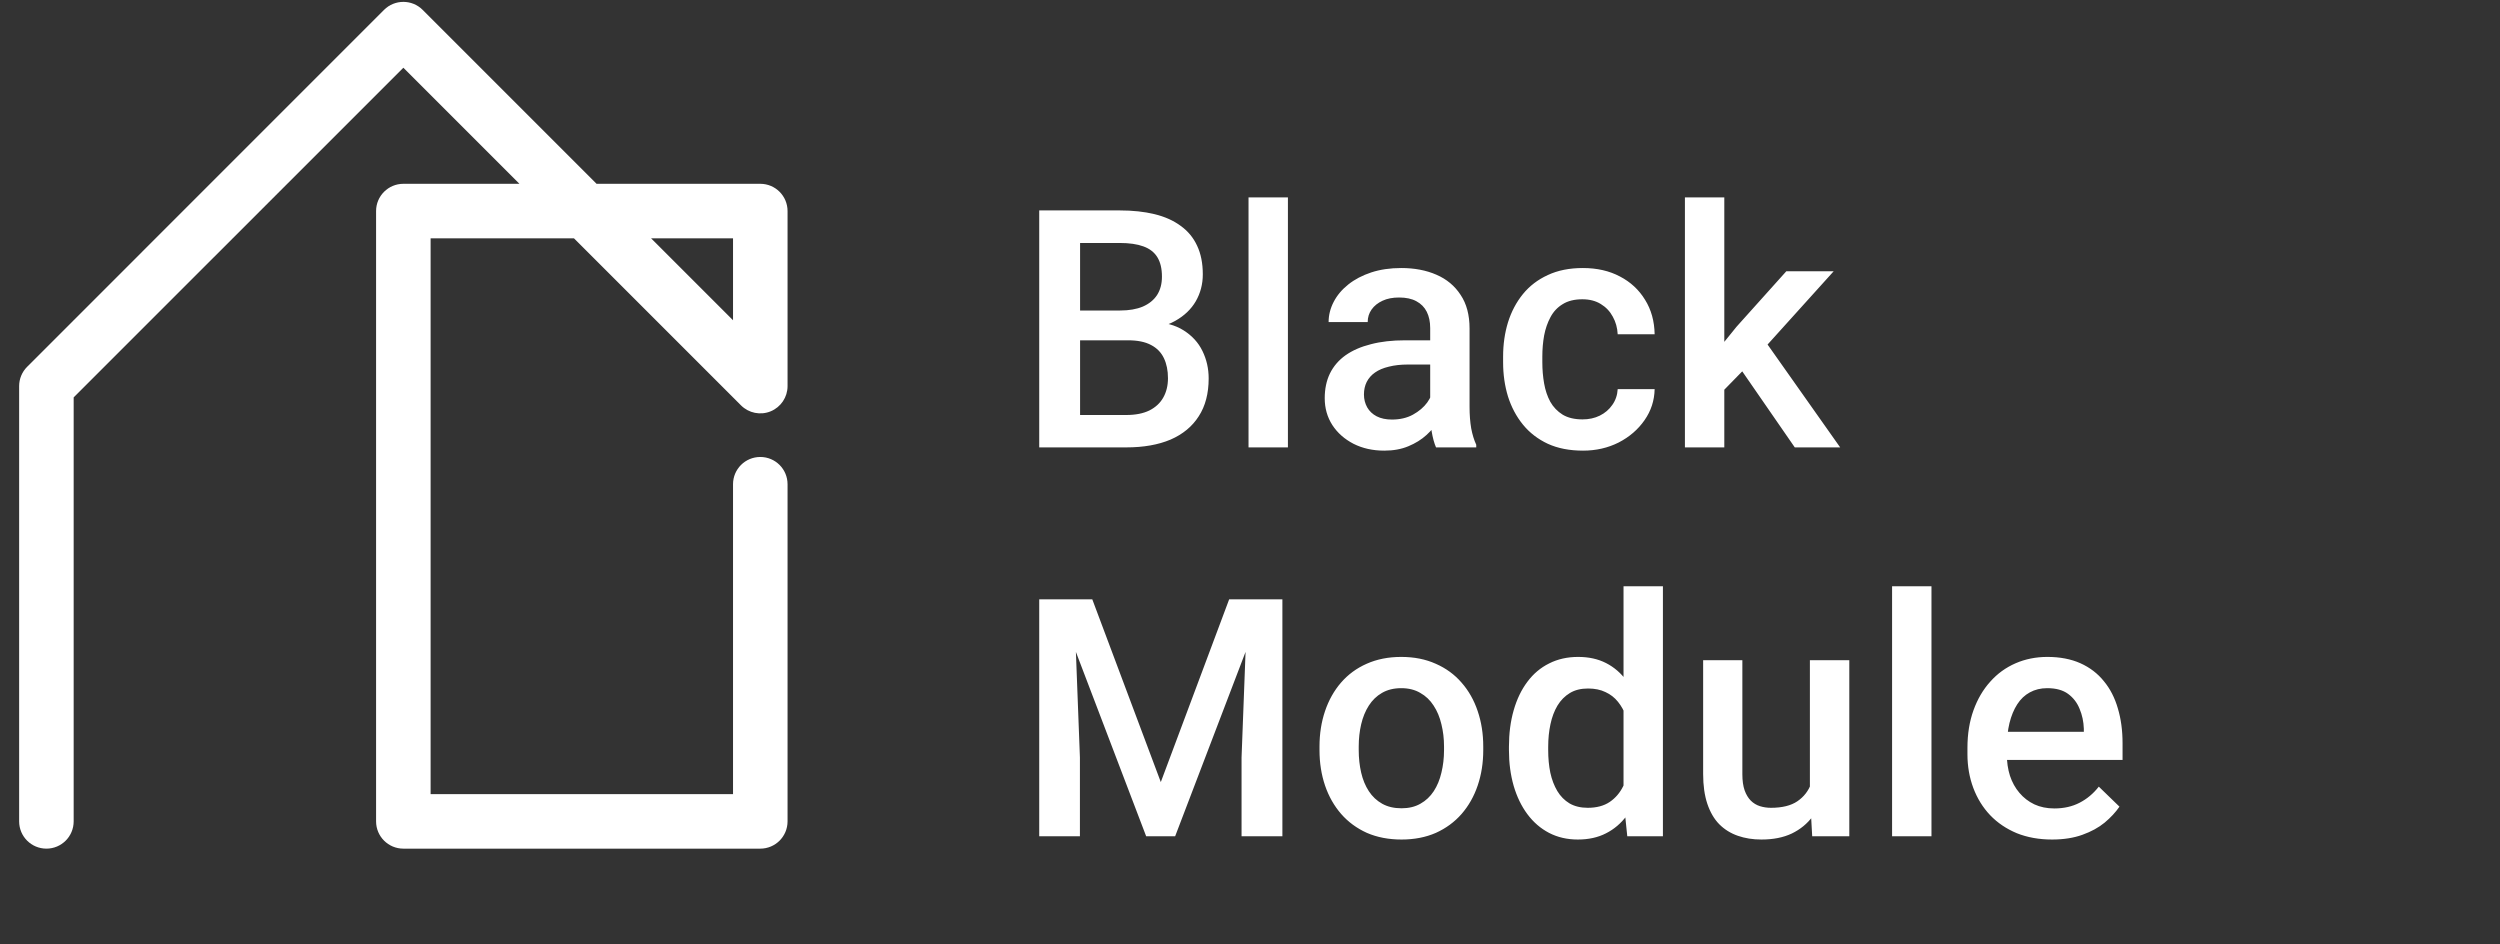
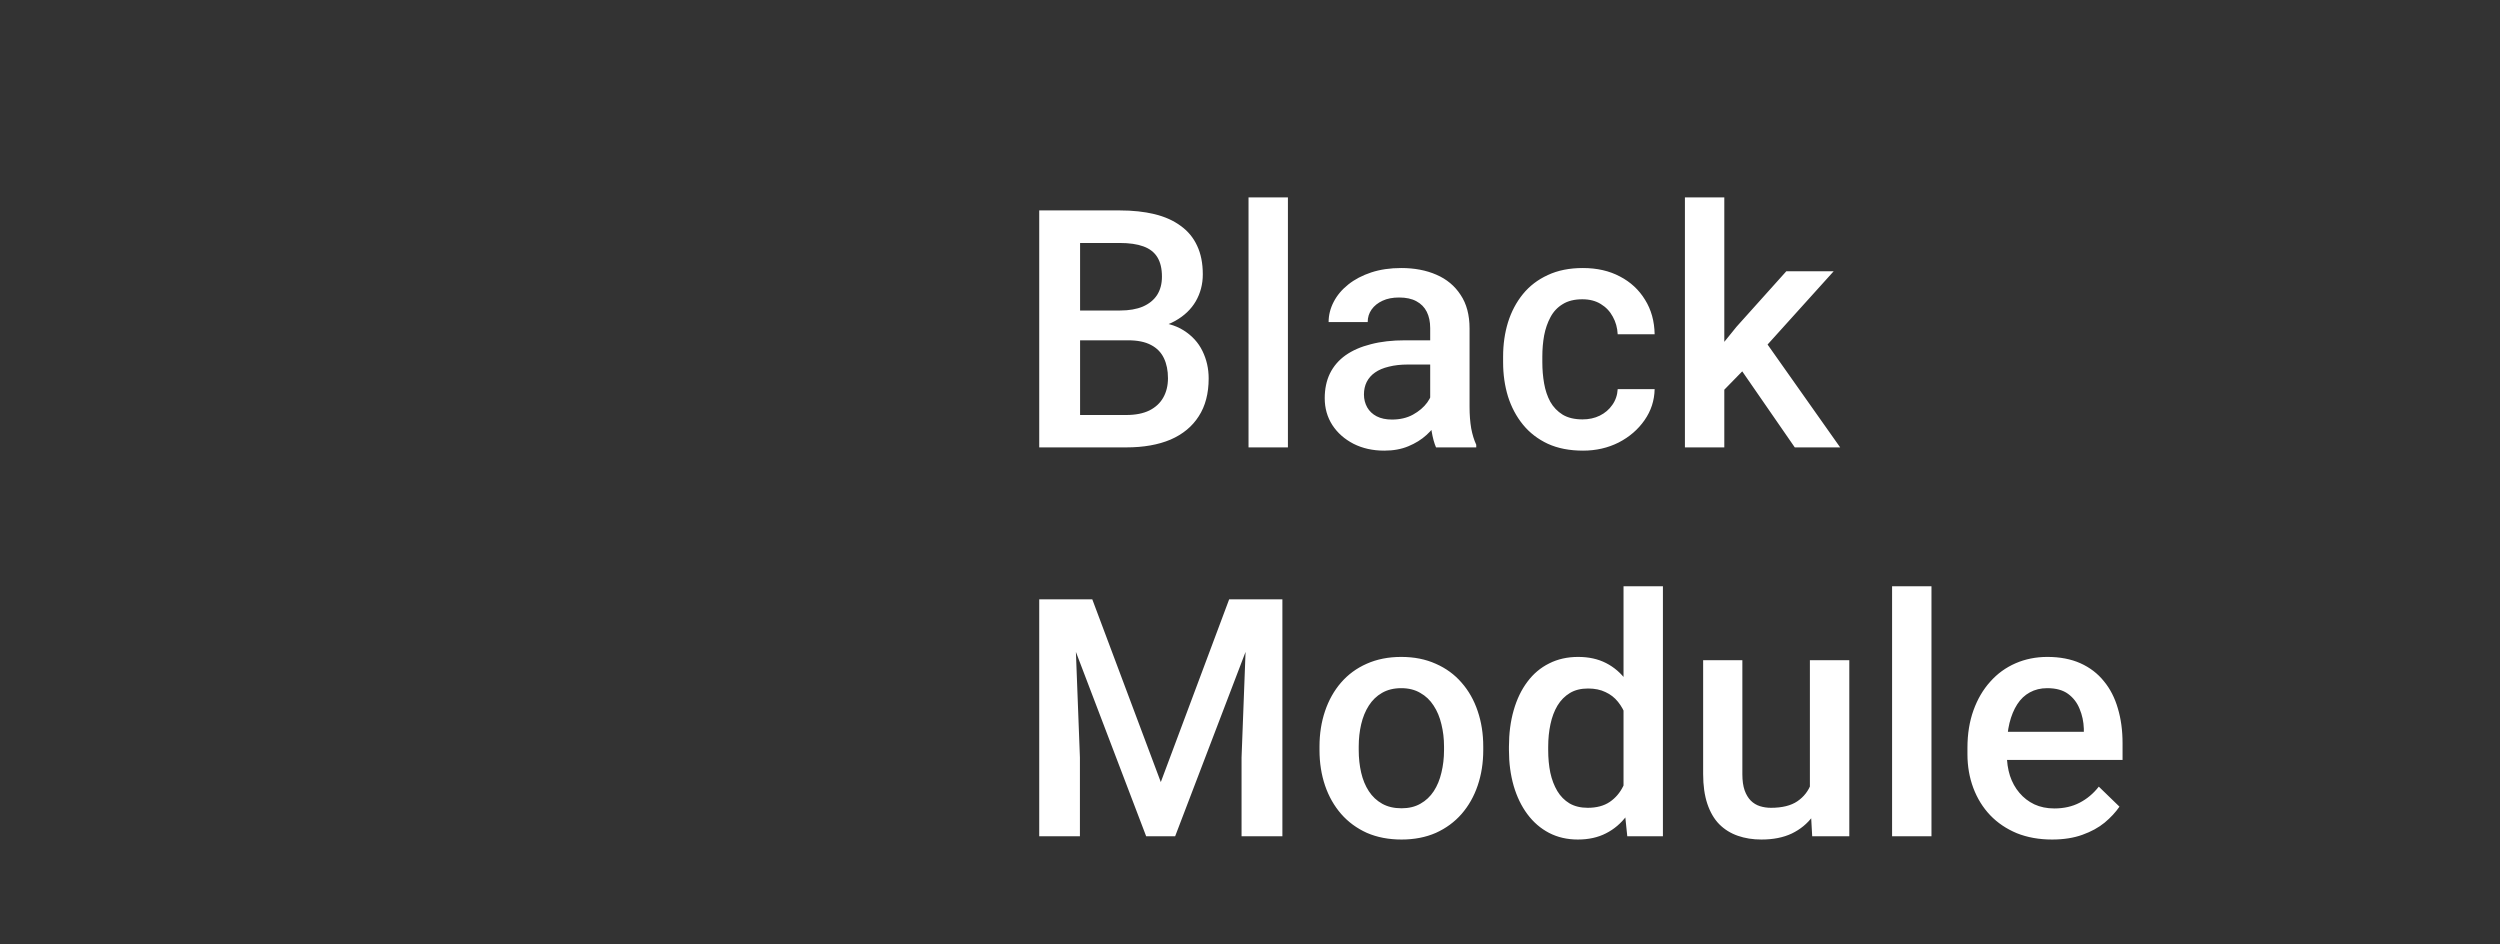
<svg xmlns="http://www.w3.org/2000/svg" width="90" height="34" viewBox="0 0 90 34" fill="none">
  <rect x="0" y="0" width="90" height="34" fill="#333333" stroke="none" />
-   <path fill-rule="evenodd" clip-rule="evenodd" d="M13.826 0.355C14.21 -0.028 14.832 -0.028 15.215 0.355L21.476 6.617H27.371C27.913 6.617 28.352 7.056 28.352 7.598V13.9C28.352 14.297 28.113 14.655 27.746 14.807C27.38 14.959 26.957 14.874 26.677 14.594L20.663 8.58H15.502V28.588H26.389V17.432C26.389 16.89 26.828 16.451 27.371 16.451C27.913 16.451 28.352 16.89 28.352 17.432V29.569C28.352 30.112 27.913 30.551 27.371 30.551H14.521C13.979 30.551 13.539 30.112 13.539 29.569V7.598C13.539 7.056 13.979 6.617 14.521 6.617H18.699L14.521 2.438L2.652 14.306V29.569C2.652 30.112 2.213 30.551 1.671 30.551C1.128 30.551 0.689 30.112 0.689 29.569V13.9C0.689 13.639 0.792 13.389 0.977 13.205L13.826 0.355ZM23.439 8.58L26.389 11.53V8.58H23.439Z" fill="white" />
  <path d="M40.612 12.251H38.438L38.426 11.178H40.325C40.645 11.178 40.916 11.131 41.139 11.038C41.365 10.94 41.537 10.801 41.654 10.622C41.772 10.438 41.83 10.217 41.83 9.959C41.83 9.674 41.776 9.442 41.666 9.262C41.557 9.083 41.389 8.952 41.162 8.87C40.94 8.788 40.654 8.747 40.307 8.747H38.883V16.106H37.412V7.575H40.307C40.776 7.575 41.194 7.62 41.561 7.709C41.932 7.799 42.246 7.94 42.504 8.131C42.766 8.319 42.963 8.557 43.096 8.846C43.233 9.135 43.301 9.479 43.301 9.877C43.301 10.229 43.217 10.551 43.049 10.844C42.881 11.133 42.633 11.37 42.305 11.553C41.977 11.737 41.569 11.846 41.08 11.881L40.612 12.251ZM40.547 16.106H37.975L38.637 14.94H40.547C40.879 14.94 41.157 14.885 41.379 14.776C41.602 14.663 41.768 14.508 41.877 14.313C41.99 14.114 42.047 13.881 42.047 13.616C42.047 13.338 41.998 13.098 41.901 12.895C41.803 12.688 41.649 12.53 41.438 12.42C41.227 12.307 40.951 12.251 40.612 12.251H38.959L38.971 11.178H41.121L41.455 11.582C41.924 11.598 42.309 11.702 42.61 11.893C42.914 12.085 43.141 12.332 43.289 12.637C43.438 12.942 43.512 13.27 43.512 13.622C43.512 14.165 43.393 14.62 43.154 14.987C42.92 15.354 42.582 15.633 42.141 15.825C41.7 16.012 41.168 16.106 40.547 16.106ZM46.365 7.106V16.106H44.947V7.106H46.365ZM51.487 14.835V11.811C51.487 11.585 51.446 11.389 51.364 11.225C51.282 11.061 51.157 10.934 50.989 10.844C50.825 10.754 50.617 10.71 50.367 10.71C50.137 10.71 49.938 10.748 49.77 10.827C49.602 10.905 49.471 11.01 49.377 11.143C49.283 11.276 49.237 11.426 49.237 11.594H47.83C47.83 11.344 47.891 11.102 48.012 10.868C48.133 10.633 48.309 10.424 48.539 10.241C48.77 10.057 49.045 9.913 49.365 9.807C49.686 9.702 50.045 9.649 50.444 9.649C50.92 9.649 51.342 9.729 51.709 9.889C52.08 10.049 52.371 10.291 52.582 10.616C52.797 10.936 52.904 11.338 52.904 11.823V14.641C52.904 14.93 52.924 15.19 52.963 15.42C53.006 15.647 53.067 15.844 53.145 16.012V16.106H51.697C51.631 15.954 51.578 15.76 51.539 15.526C51.504 15.288 51.487 15.057 51.487 14.835ZM51.692 12.251L51.703 13.123H50.69C50.428 13.123 50.197 13.149 49.998 13.2C49.799 13.247 49.633 13.317 49.5 13.411C49.367 13.504 49.268 13.618 49.201 13.751C49.135 13.883 49.102 14.034 49.102 14.202C49.102 14.37 49.141 14.524 49.219 14.665C49.297 14.801 49.41 14.909 49.559 14.987C49.711 15.065 49.895 15.104 50.11 15.104C50.399 15.104 50.651 15.045 50.865 14.928C51.084 14.807 51.256 14.661 51.381 14.489C51.506 14.313 51.572 14.147 51.58 13.991L52.037 14.618C51.99 14.778 51.91 14.95 51.797 15.133C51.684 15.317 51.535 15.493 51.352 15.661C51.172 15.825 50.955 15.96 50.701 16.065C50.451 16.17 50.162 16.223 49.834 16.223C49.42 16.223 49.051 16.141 48.727 15.977C48.403 15.809 48.149 15.585 47.965 15.303C47.782 15.018 47.69 14.696 47.69 14.336C47.69 14.001 47.752 13.704 47.877 13.446C48.006 13.184 48.194 12.965 48.44 12.79C48.69 12.614 48.994 12.481 49.354 12.391C49.713 12.297 50.123 12.251 50.584 12.251H51.692ZM56.971 15.098C57.201 15.098 57.408 15.053 57.592 14.963C57.779 14.87 57.93 14.741 58.043 14.577C58.16 14.413 58.225 14.223 58.237 14.008H59.567C59.559 14.418 59.438 14.791 59.203 15.127C58.969 15.463 58.658 15.731 58.272 15.93C57.885 16.125 57.457 16.223 56.989 16.223C56.504 16.223 56.082 16.141 55.723 15.977C55.364 15.809 55.065 15.579 54.826 15.286C54.588 14.993 54.408 14.655 54.287 14.272C54.17 13.889 54.112 13.479 54.112 13.041V12.836C54.112 12.399 54.17 11.989 54.287 11.606C54.408 11.219 54.588 10.879 54.826 10.586C55.065 10.293 55.364 10.065 55.723 9.901C56.082 9.733 56.502 9.649 56.983 9.649C57.49 9.649 57.936 9.75 58.319 9.954C58.701 10.153 59.002 10.432 59.221 10.791C59.444 11.147 59.559 11.561 59.567 12.034H58.237C58.225 11.799 58.166 11.588 58.061 11.401C57.959 11.21 57.815 11.057 57.627 10.944C57.444 10.831 57.223 10.774 56.965 10.774C56.68 10.774 56.444 10.832 56.256 10.95C56.069 11.063 55.922 11.219 55.817 11.418C55.711 11.614 55.635 11.835 55.588 12.081C55.545 12.323 55.524 12.575 55.524 12.836V13.041C55.524 13.303 55.545 13.557 55.588 13.803C55.631 14.049 55.705 14.27 55.811 14.465C55.92 14.657 56.069 14.811 56.256 14.928C56.444 15.041 56.682 15.098 56.971 15.098ZM62.075 7.106V16.106H60.657V7.106H62.075ZM66.012 9.766L63.252 12.825L61.74 14.372L61.371 13.176L62.514 11.764L64.307 9.766H66.012ZM64.612 16.106L62.555 13.129L63.446 12.139L66.246 16.106H64.612ZM38.01 21.575H39.322L41.789 28.155L44.25 21.575H45.563L42.305 30.106H41.262L38.01 21.575ZM37.412 21.575H38.66L38.877 27.27V30.106H37.412V21.575ZM44.912 21.575H46.166V30.106H44.696V27.27L44.912 21.575ZM47.502 27.006V26.872C47.502 26.415 47.569 25.991 47.701 25.6C47.834 25.206 48.026 24.864 48.276 24.575C48.529 24.282 48.838 24.055 49.201 23.895C49.569 23.731 49.983 23.649 50.444 23.649C50.908 23.649 51.322 23.731 51.686 23.895C52.053 24.055 52.364 24.282 52.617 24.575C52.871 24.864 53.065 25.206 53.197 25.6C53.33 25.991 53.397 26.415 53.397 26.872V27.006C53.397 27.463 53.33 27.887 53.197 28.278C53.065 28.669 52.871 29.01 52.617 29.303C52.364 29.592 52.055 29.819 51.692 29.983C51.328 30.143 50.916 30.223 50.455 30.223C49.99 30.223 49.575 30.143 49.207 29.983C48.844 29.819 48.535 29.592 48.282 29.303C48.028 29.01 47.834 28.669 47.701 28.278C47.569 27.887 47.502 27.463 47.502 27.006ZM48.914 26.872V27.006C48.914 27.291 48.944 27.561 49.002 27.815C49.061 28.069 49.153 28.291 49.278 28.483C49.403 28.674 49.563 28.825 49.758 28.934C49.953 29.044 50.186 29.098 50.455 29.098C50.717 29.098 50.944 29.044 51.135 28.934C51.33 28.825 51.49 28.674 51.615 28.483C51.74 28.291 51.832 28.069 51.891 27.815C51.953 27.561 51.985 27.291 51.985 27.006V26.872C51.985 26.59 51.953 26.325 51.891 26.075C51.832 25.821 51.739 25.596 51.61 25.401C51.485 25.206 51.325 25.053 51.129 24.944C50.938 24.831 50.709 24.774 50.444 24.774C50.178 24.774 49.947 24.831 49.752 24.944C49.561 25.053 49.403 25.206 49.278 25.401C49.153 25.596 49.061 25.821 49.002 26.075C48.944 26.325 48.914 26.59 48.914 26.872ZM58.447 28.794V21.106H59.865V30.106H58.582L58.447 28.794ZM54.322 27.006V26.883C54.322 26.403 54.379 25.965 54.492 25.571C54.606 25.172 54.77 24.831 54.985 24.545C55.2 24.256 55.461 24.036 55.77 23.883C56.078 23.727 56.426 23.649 56.813 23.649C57.196 23.649 57.532 23.723 57.821 23.872C58.11 24.02 58.356 24.233 58.559 24.51C58.762 24.784 58.924 25.112 59.045 25.495C59.166 25.873 59.252 26.295 59.303 26.76V27.153C59.252 27.606 59.166 28.02 59.045 28.395C58.924 28.77 58.762 29.094 58.559 29.368C58.356 29.641 58.108 29.852 57.815 30C57.526 30.149 57.188 30.223 56.801 30.223C56.418 30.223 56.072 30.143 55.764 29.983C55.459 29.823 55.2 29.598 54.985 29.309C54.77 29.02 54.606 28.68 54.492 28.29C54.379 27.895 54.322 27.467 54.322 27.006ZM55.735 26.883V27.006C55.735 27.295 55.76 27.565 55.811 27.815C55.865 28.065 55.95 28.286 56.063 28.477C56.176 28.665 56.322 28.813 56.502 28.922C56.686 29.028 56.904 29.081 57.158 29.081C57.479 29.081 57.742 29.01 57.95 28.87C58.157 28.729 58.319 28.54 58.436 28.301C58.557 28.059 58.639 27.79 58.682 27.493V26.432C58.658 26.202 58.61 25.987 58.535 25.788C58.465 25.588 58.369 25.415 58.248 25.266C58.127 25.114 57.977 24.997 57.797 24.915C57.621 24.829 57.412 24.786 57.17 24.786C56.912 24.786 56.694 24.84 56.514 24.95C56.334 25.059 56.186 25.209 56.069 25.401C55.955 25.592 55.871 25.815 55.817 26.069C55.762 26.323 55.735 26.594 55.735 26.883ZM65.156 28.612V23.766H66.575V30.106H65.239L65.156 28.612ZM65.356 27.294L65.83 27.282C65.83 27.707 65.783 28.1 65.69 28.459C65.596 28.815 65.451 29.125 65.256 29.391C65.061 29.653 64.811 29.858 64.506 30.006C64.201 30.151 63.836 30.223 63.41 30.223C63.102 30.223 62.819 30.178 62.561 30.088C62.303 29.998 62.08 29.86 61.893 29.672C61.709 29.485 61.567 29.241 61.465 28.94C61.364 28.639 61.313 28.28 61.313 27.862V23.766H62.725V27.873C62.725 28.104 62.752 28.297 62.807 28.454C62.862 28.606 62.936 28.729 63.029 28.823C63.123 28.916 63.233 28.983 63.358 29.022C63.483 29.061 63.615 29.081 63.756 29.081C64.158 29.081 64.475 29.002 64.705 28.846C64.94 28.686 65.106 28.471 65.203 28.202C65.305 27.932 65.356 27.629 65.356 27.294ZM69.533 21.106V30.106H68.115V21.106H69.533ZM73.875 30.223C73.406 30.223 72.983 30.147 72.604 29.995C72.229 29.838 71.908 29.622 71.643 29.344C71.381 29.067 71.18 28.741 71.039 28.366C70.899 27.991 70.828 27.586 70.828 27.153V26.919C70.828 26.422 70.901 25.973 71.045 25.571C71.19 25.169 71.391 24.825 71.649 24.54C71.906 24.25 72.211 24.03 72.563 23.877C72.914 23.725 73.295 23.649 73.705 23.649C74.158 23.649 74.555 23.725 74.895 23.877C75.235 24.03 75.516 24.245 75.739 24.522C75.965 24.795 76.133 25.122 76.242 25.5C76.356 25.879 76.412 26.297 76.412 26.754V27.358H71.514V26.344H75.018V26.233C75.01 25.979 74.959 25.741 74.865 25.518C74.776 25.295 74.637 25.116 74.45 24.979C74.262 24.842 74.012 24.774 73.7 24.774C73.465 24.774 73.256 24.825 73.073 24.926C72.893 25.024 72.742 25.166 72.621 25.354C72.5 25.541 72.406 25.768 72.34 26.034C72.278 26.295 72.246 26.59 72.246 26.919V27.153C72.246 27.43 72.283 27.688 72.358 27.926C72.436 28.161 72.549 28.366 72.698 28.541C72.846 28.717 73.026 28.856 73.237 28.957C73.448 29.055 73.688 29.104 73.957 29.104C74.297 29.104 74.6 29.036 74.865 28.899C75.131 28.762 75.362 28.569 75.557 28.319L76.301 29.04C76.164 29.239 75.987 29.43 75.768 29.614C75.549 29.794 75.281 29.94 74.965 30.053C74.653 30.166 74.289 30.223 73.875 30.223Z" fill="white" />
</svg>